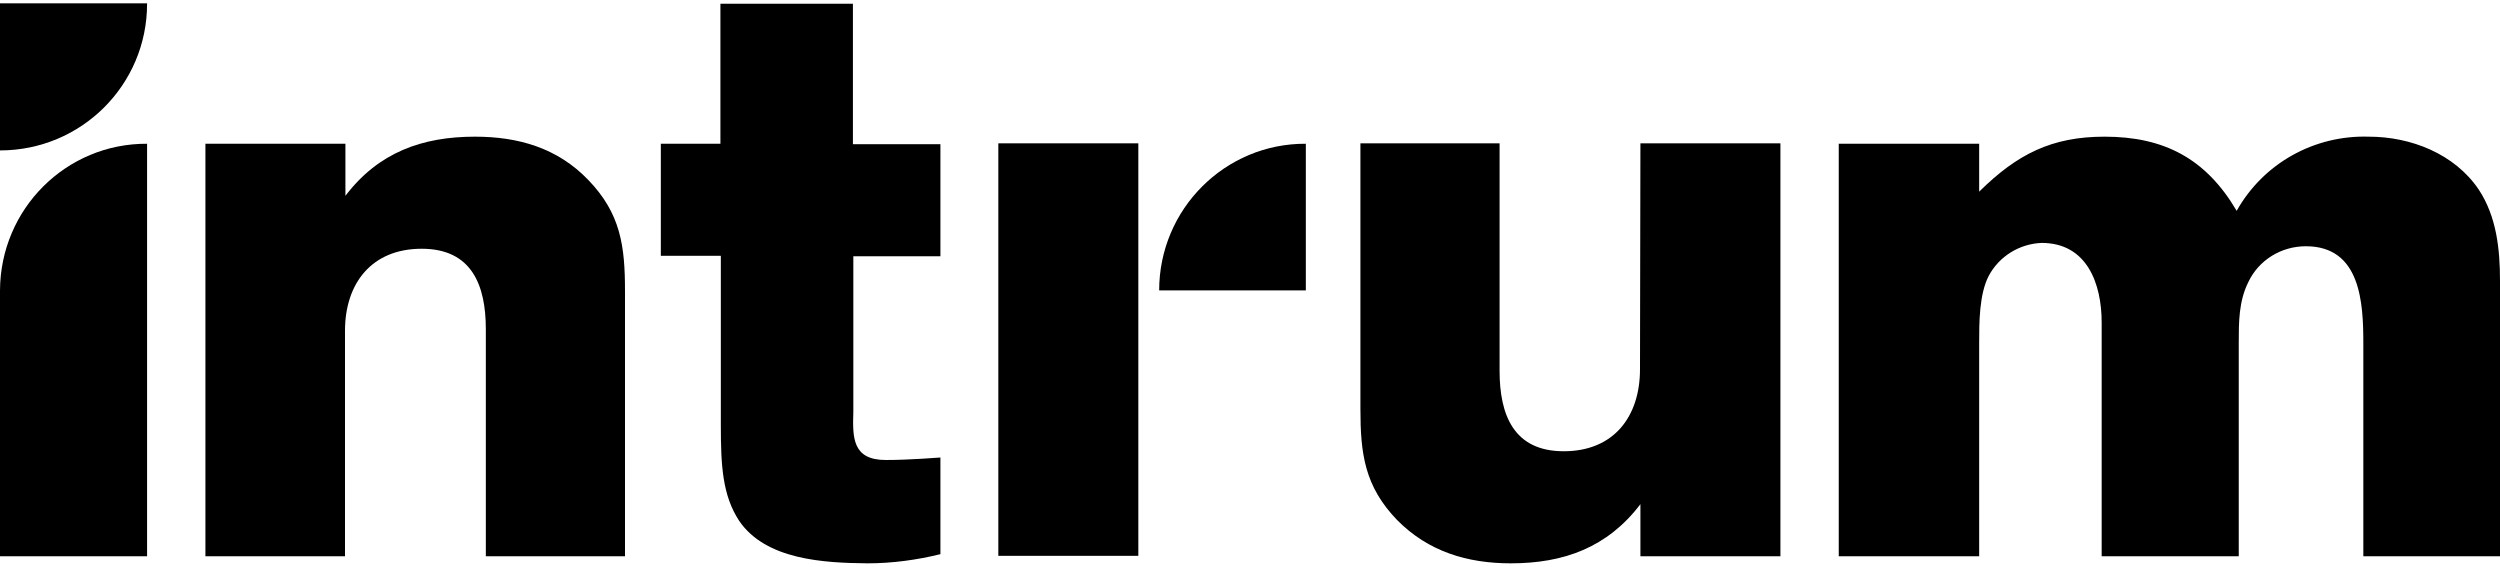
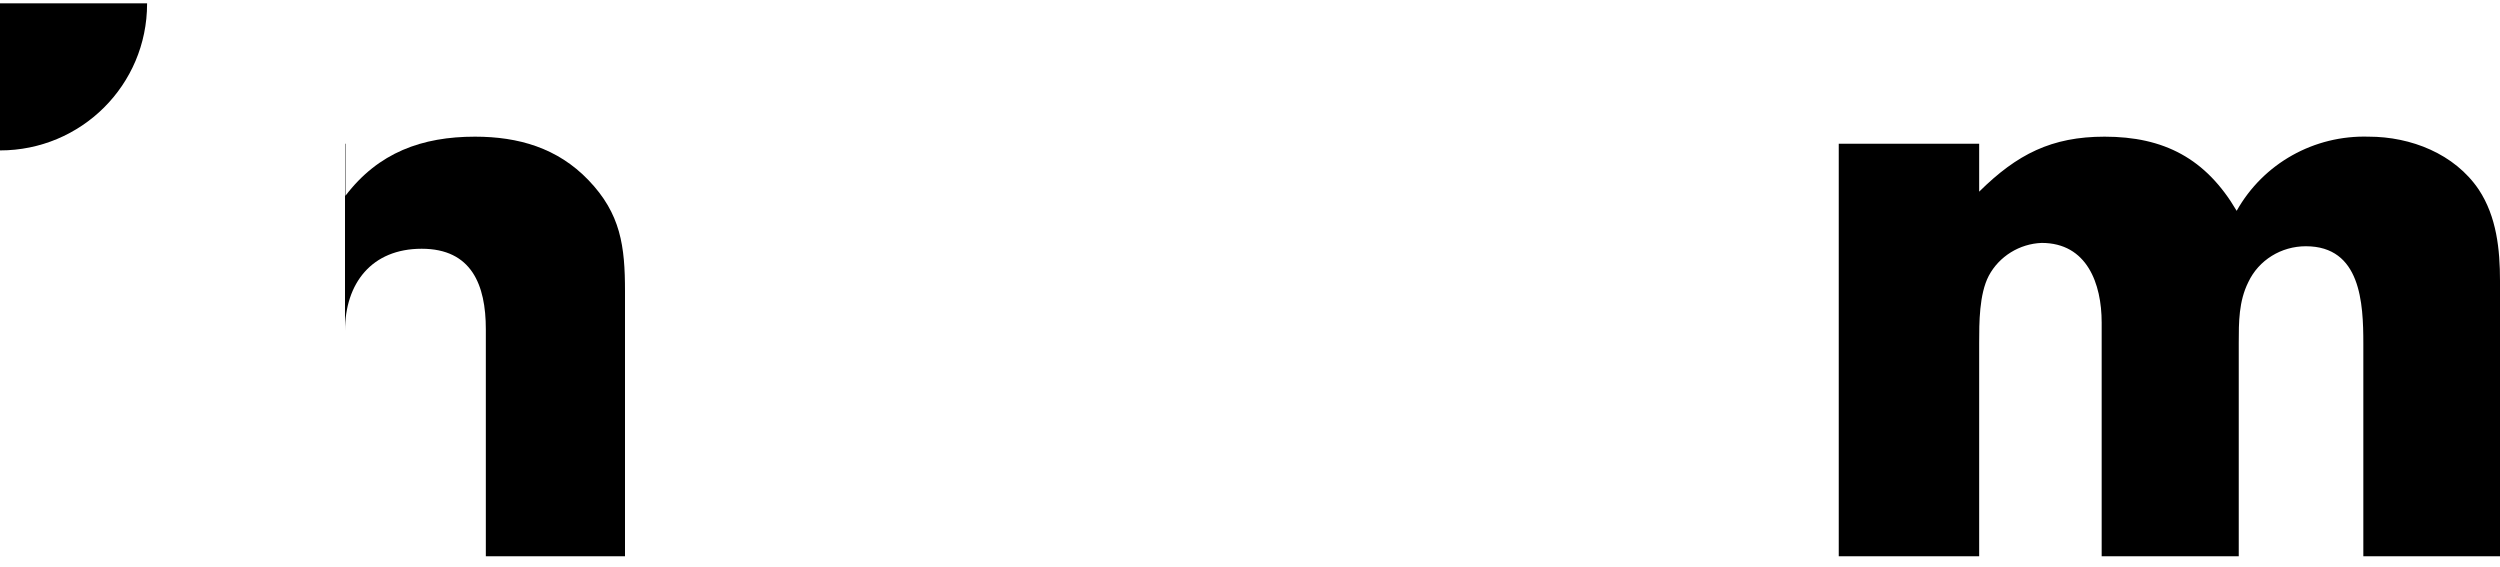
<svg xmlns="http://www.w3.org/2000/svg" width="300" height="68" viewBox="0 0 600 135" fill="none">
  <path d="M0 35.6C19.5 35.6 35.3 19.9 35.3 0.4V0.3H0C0 0.4 0 35.6 0 35.6Z" fill="black" />
-   <path d="M278.2 69.2H313.4V34C294 33.9 278.2 49.7 278.2 69.2Z" fill="black" />
-   <path d="M0 69.2V133H35.3V34C15.9 33.9 0.1 49.6 0 69.2C0 69.1 0 69.1 0 69.2Z" fill="black" />
-   <path d="M273.2 33.9H239.6V132.9H273.2V33.9Z" fill="black" />
-   <path d="M393.6 88.1C393.6 99.5 387.3 107.8 375.3 107.8C363.3 107.8 359.9 99.1 359.9 88.5V33.9H326.5V97.6C326.5 108.4 327.5 116.2 335.3 124.3C342.8 131.9 352.2 134.7 362.6 134.7C375.3 134.7 385.8 130.9 393.7 120.5V133H427.3V33.9H393.7L393.6 88.1Z" fill="black" />
-   <path d="M114 32.3C101.3 32.3 90.8 36.1 82.9 46.5V34H49.3V133H82.8V78.9C82.8 67.5 89.2 59.2 101.2 59.2C113.2 59.2 116.6 67.9 116.6 78.5V133H150V69.4C150 58.6 149 50.8 141.2 42.7C133.8 35 124.4 32.3 114 32.3Z" fill="black" />
-   <path d="M204.7 0.4H172.9V34H158.6V60.9H173V101.5C173 111.3 173.4 118.4 177.4 124.5C183.8 133.9 197.8 134.6 208.2 134.7C214.1 134.7 220 133.9 225.7 132.5V109.3C225.7 109.3 218.2 109.9 212.6 109.9C204.6 109.9 204.6 104.6 204.8 98.4V61H225.7V34.1H204.7V0.4V0.4Z" fill="black" />
+   <path d="M114 32.3C101.3 32.3 90.8 36.1 82.9 46.5V34H49.3H82.8V78.9C82.8 67.5 89.2 59.2 101.2 59.2C113.2 59.2 116.6 67.9 116.6 78.5V133H150V69.4C150 58.6 149 50.8 141.2 42.7C133.8 35 124.4 32.3 114 32.3Z" fill="black" />
  <path d="M594.9 45C589.1 36.4 578.6 32.3 568.5 32.3C555.4 31.9 543.2 38.7 536.8 50.1C529.4 37.5 519.3 32.3 505.1 32.3C492.4 32.3 484.1 36.5 475 45.5V34H441.3V133H475V81.8C475 77 475 70.1 477.3 65.7C479.8 61 484.7 58 490 57.8C500.9 57.8 504.4 67.6 504.4 76.9V133H537.3V81.8C537.3 76.8 537.3 71.8 539.6 67.2C542.1 61.9 547.5 58.6 553.4 58.6C566.6 58.6 567.2 72.2 567.2 82V133H600V66.9C600 59.4 599.2 51.5 594.9 45Z" fill="black" />
</svg>